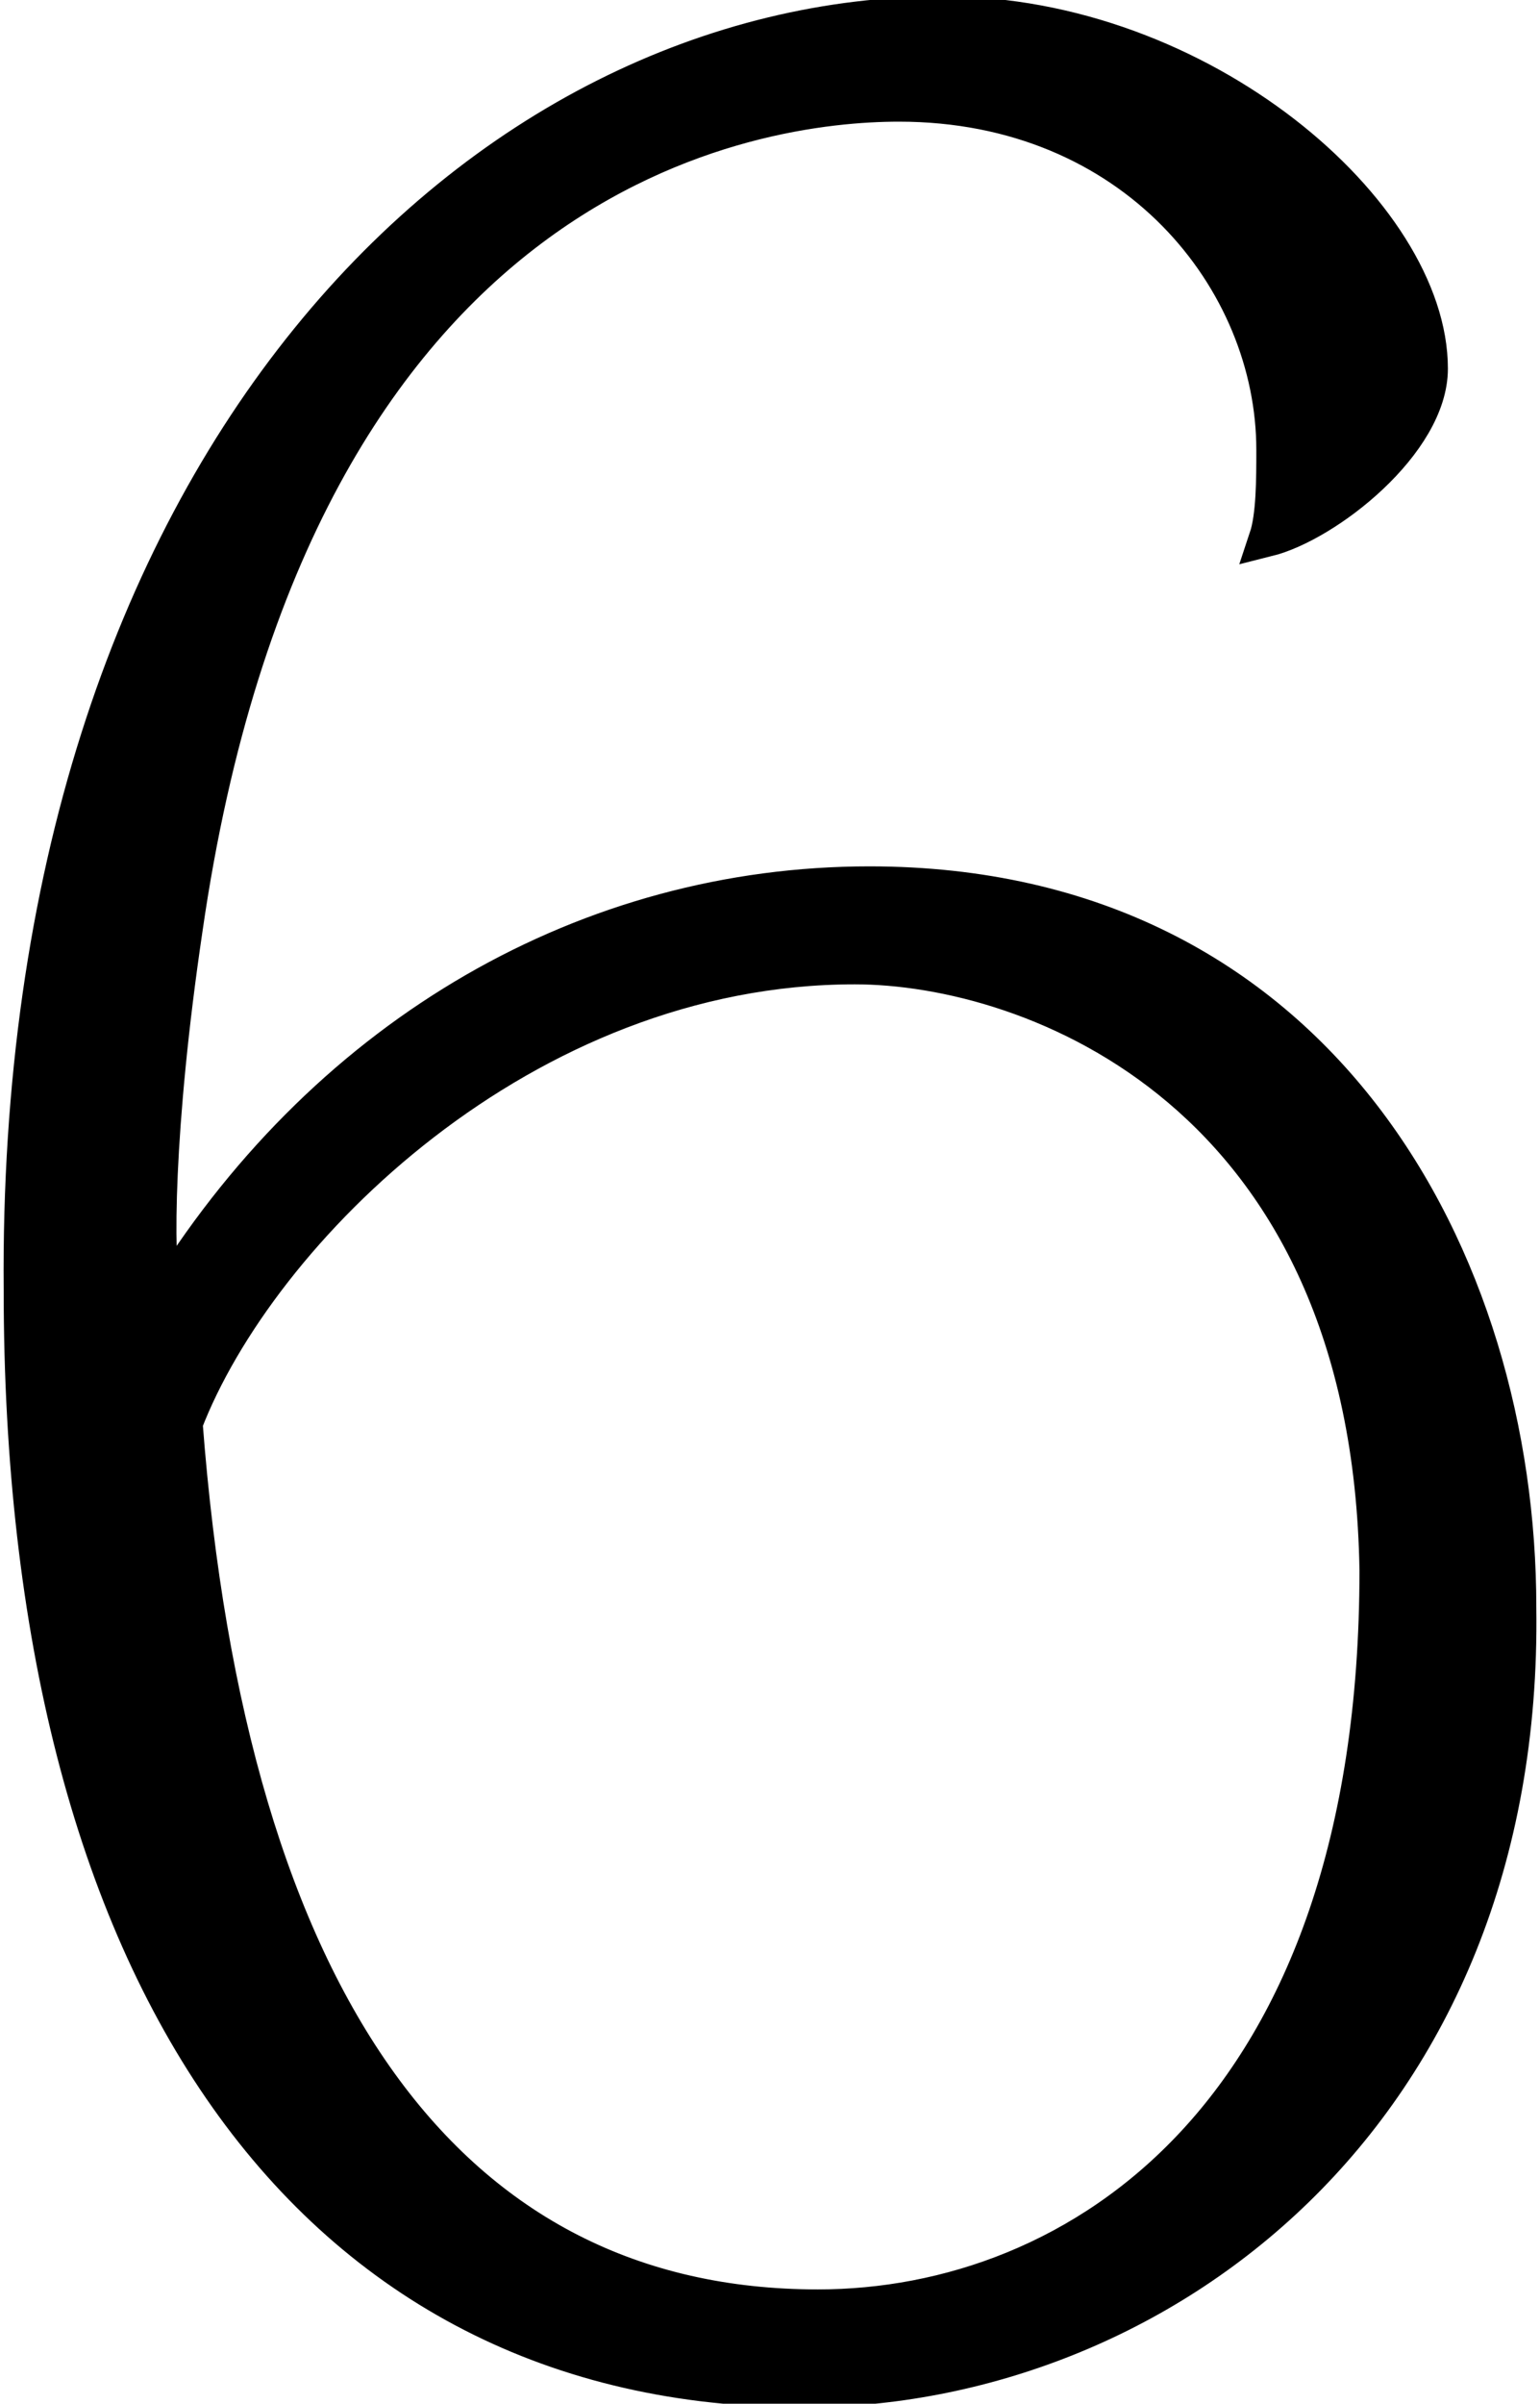
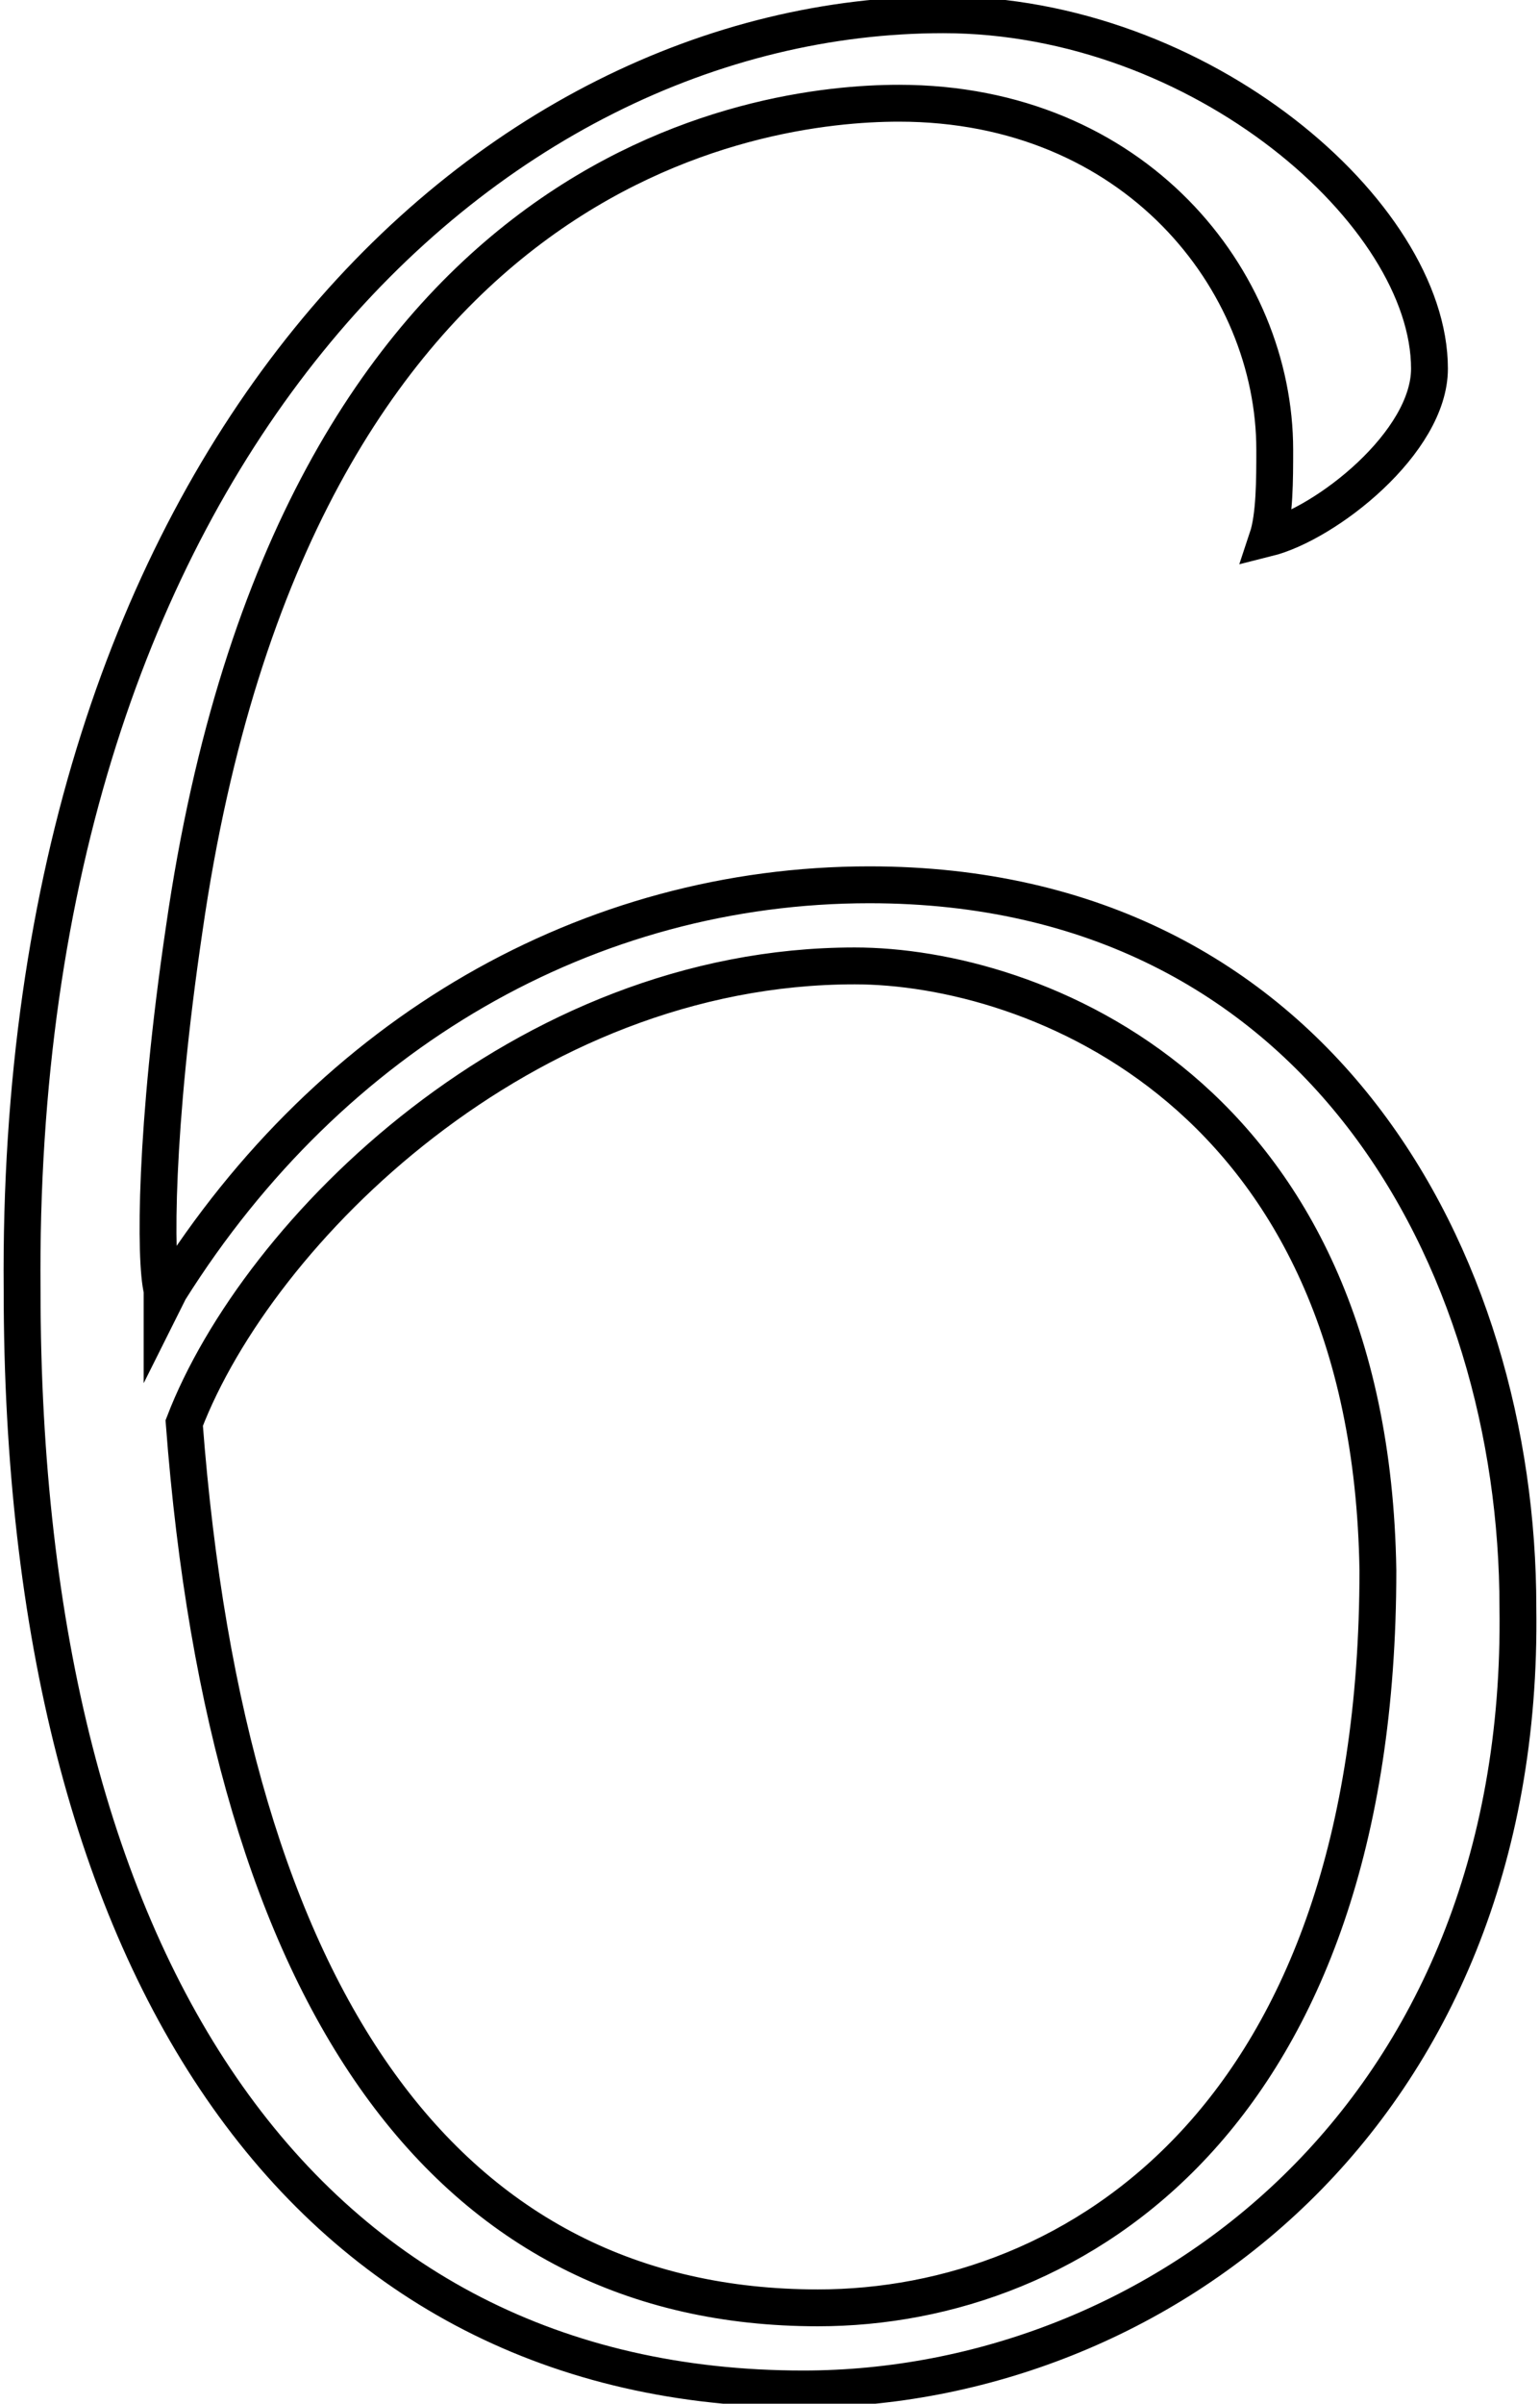
<svg xmlns="http://www.w3.org/2000/svg" viewBox="0 0 20.9 32.6">
-   <path d="M10.9 32.4C4.2 32.4.3 26.8.3 17.5.2 6.2 6.6.2 12.8.2c3.5 0 6.6 2.7 6.6 4.8 0 1-1.4 2.1-2.2 2.3.1-.3.1-.8.1-1.2 0-2.3-1.9-4.7-5.1-4.7-1.9 0-8.2.8-9.7 11.2-.4 2.7-.4 4.5-.3 4.9v.2l.1-.2C4.5 14 8 12 11.8 12c6.1 0 8.8 5.1 8.8 9.8.1 6.9-4.9 10.6-9.7 10.6zm.7-19.3c-4.5 0-8.1 3.6-9.1 6.2.6 7.9 3.6 12 8.6 12 3.5 0 7.6-2.6 7.6-10-.1-6.5-4.7-8.2-7.1-8.2z" />
  <path d="M10.9 32.4C4.2 32.4.3 26.8.3 17.5.2 6.2 6.6.2 12.8.2c3.5 0 6.6 2.7 6.6 4.8 0 1-1.4 2.1-2.2 2.3.1-.3.1-.8.1-1.2 0-2.3-1.9-4.7-5.1-4.7-1.9 0-8.2.8-9.7 11.2-.4 2.7-.4 4.5-.3 4.9v.2l.1-.2C4.5 14 8 12 11.8 12c6.1 0 8.8 5.1 8.8 9.8.1 6.9-4.9 10.6-9.7 10.6zm.7-19.3c-4.5 0-8.1 3.6-9.1 6.2.6 7.9 3.6 12 8.6 12 3.5 0 7.6-2.6 7.6-10-.1-6.5-4.7-8.2-7.1-8.2z" fill="none" stroke="#000" stroke-width=".5" stroke-linecap="round" stroke-miterlimit="10" />
</svg>